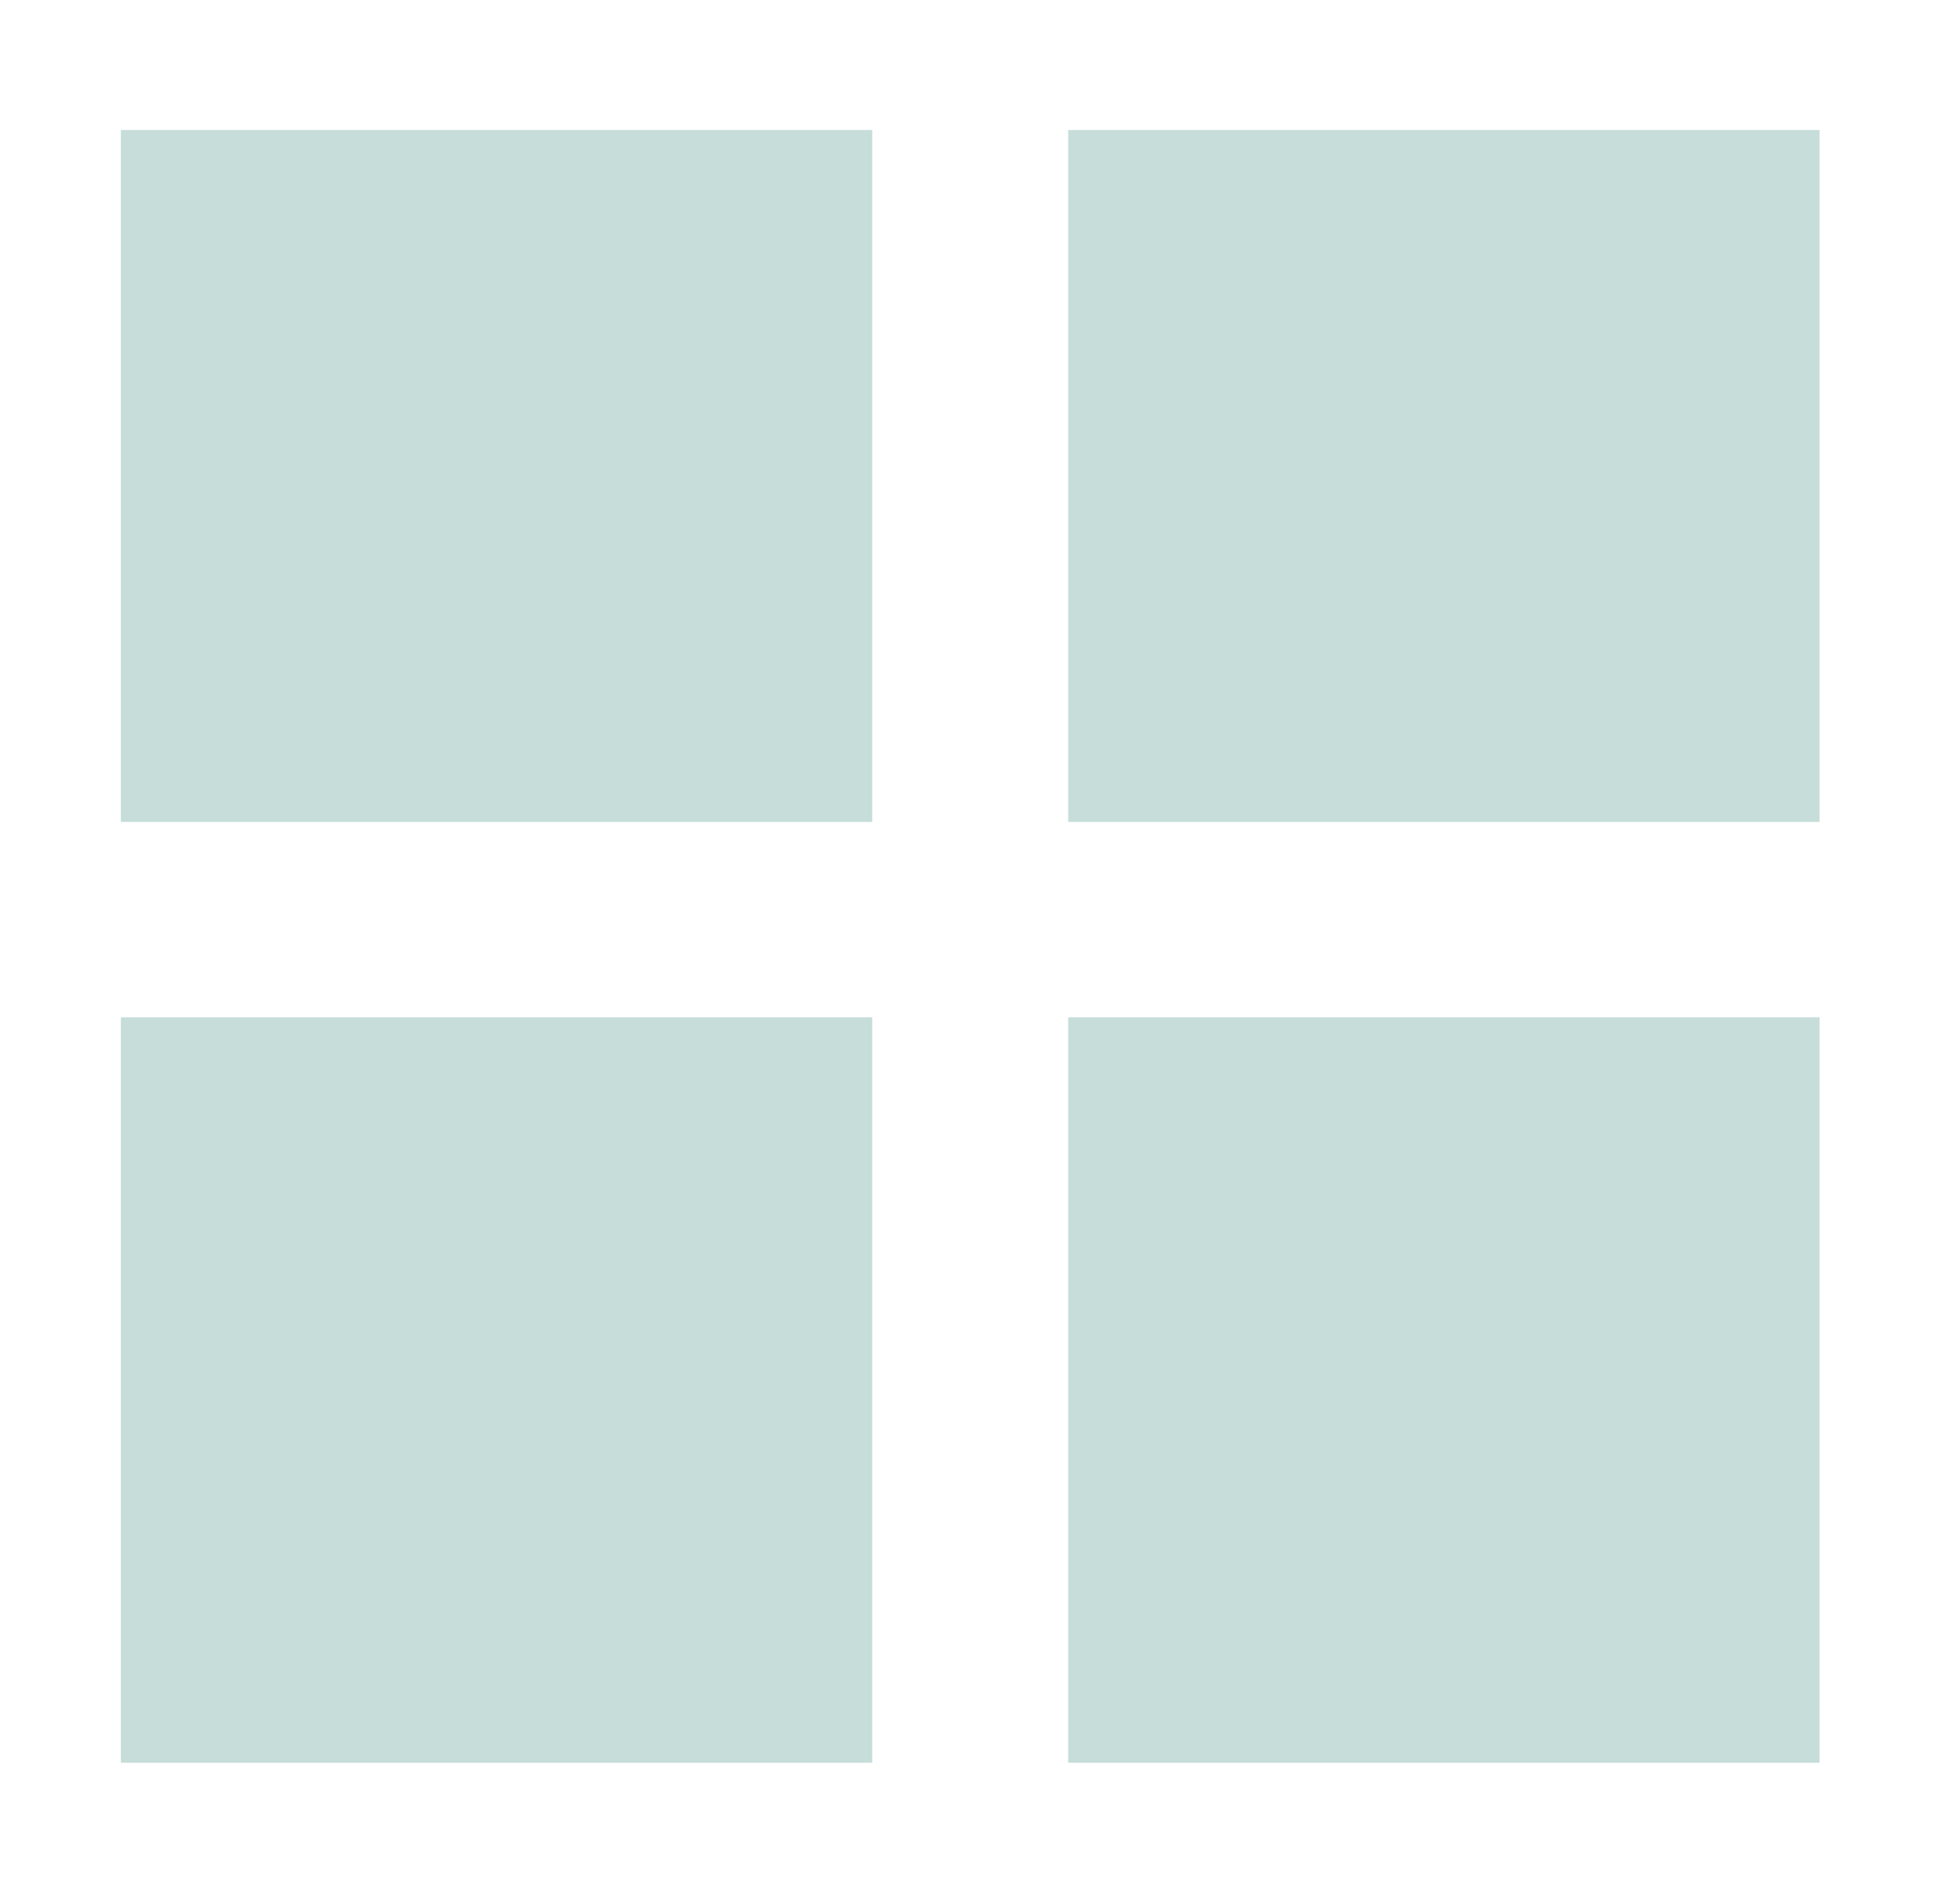
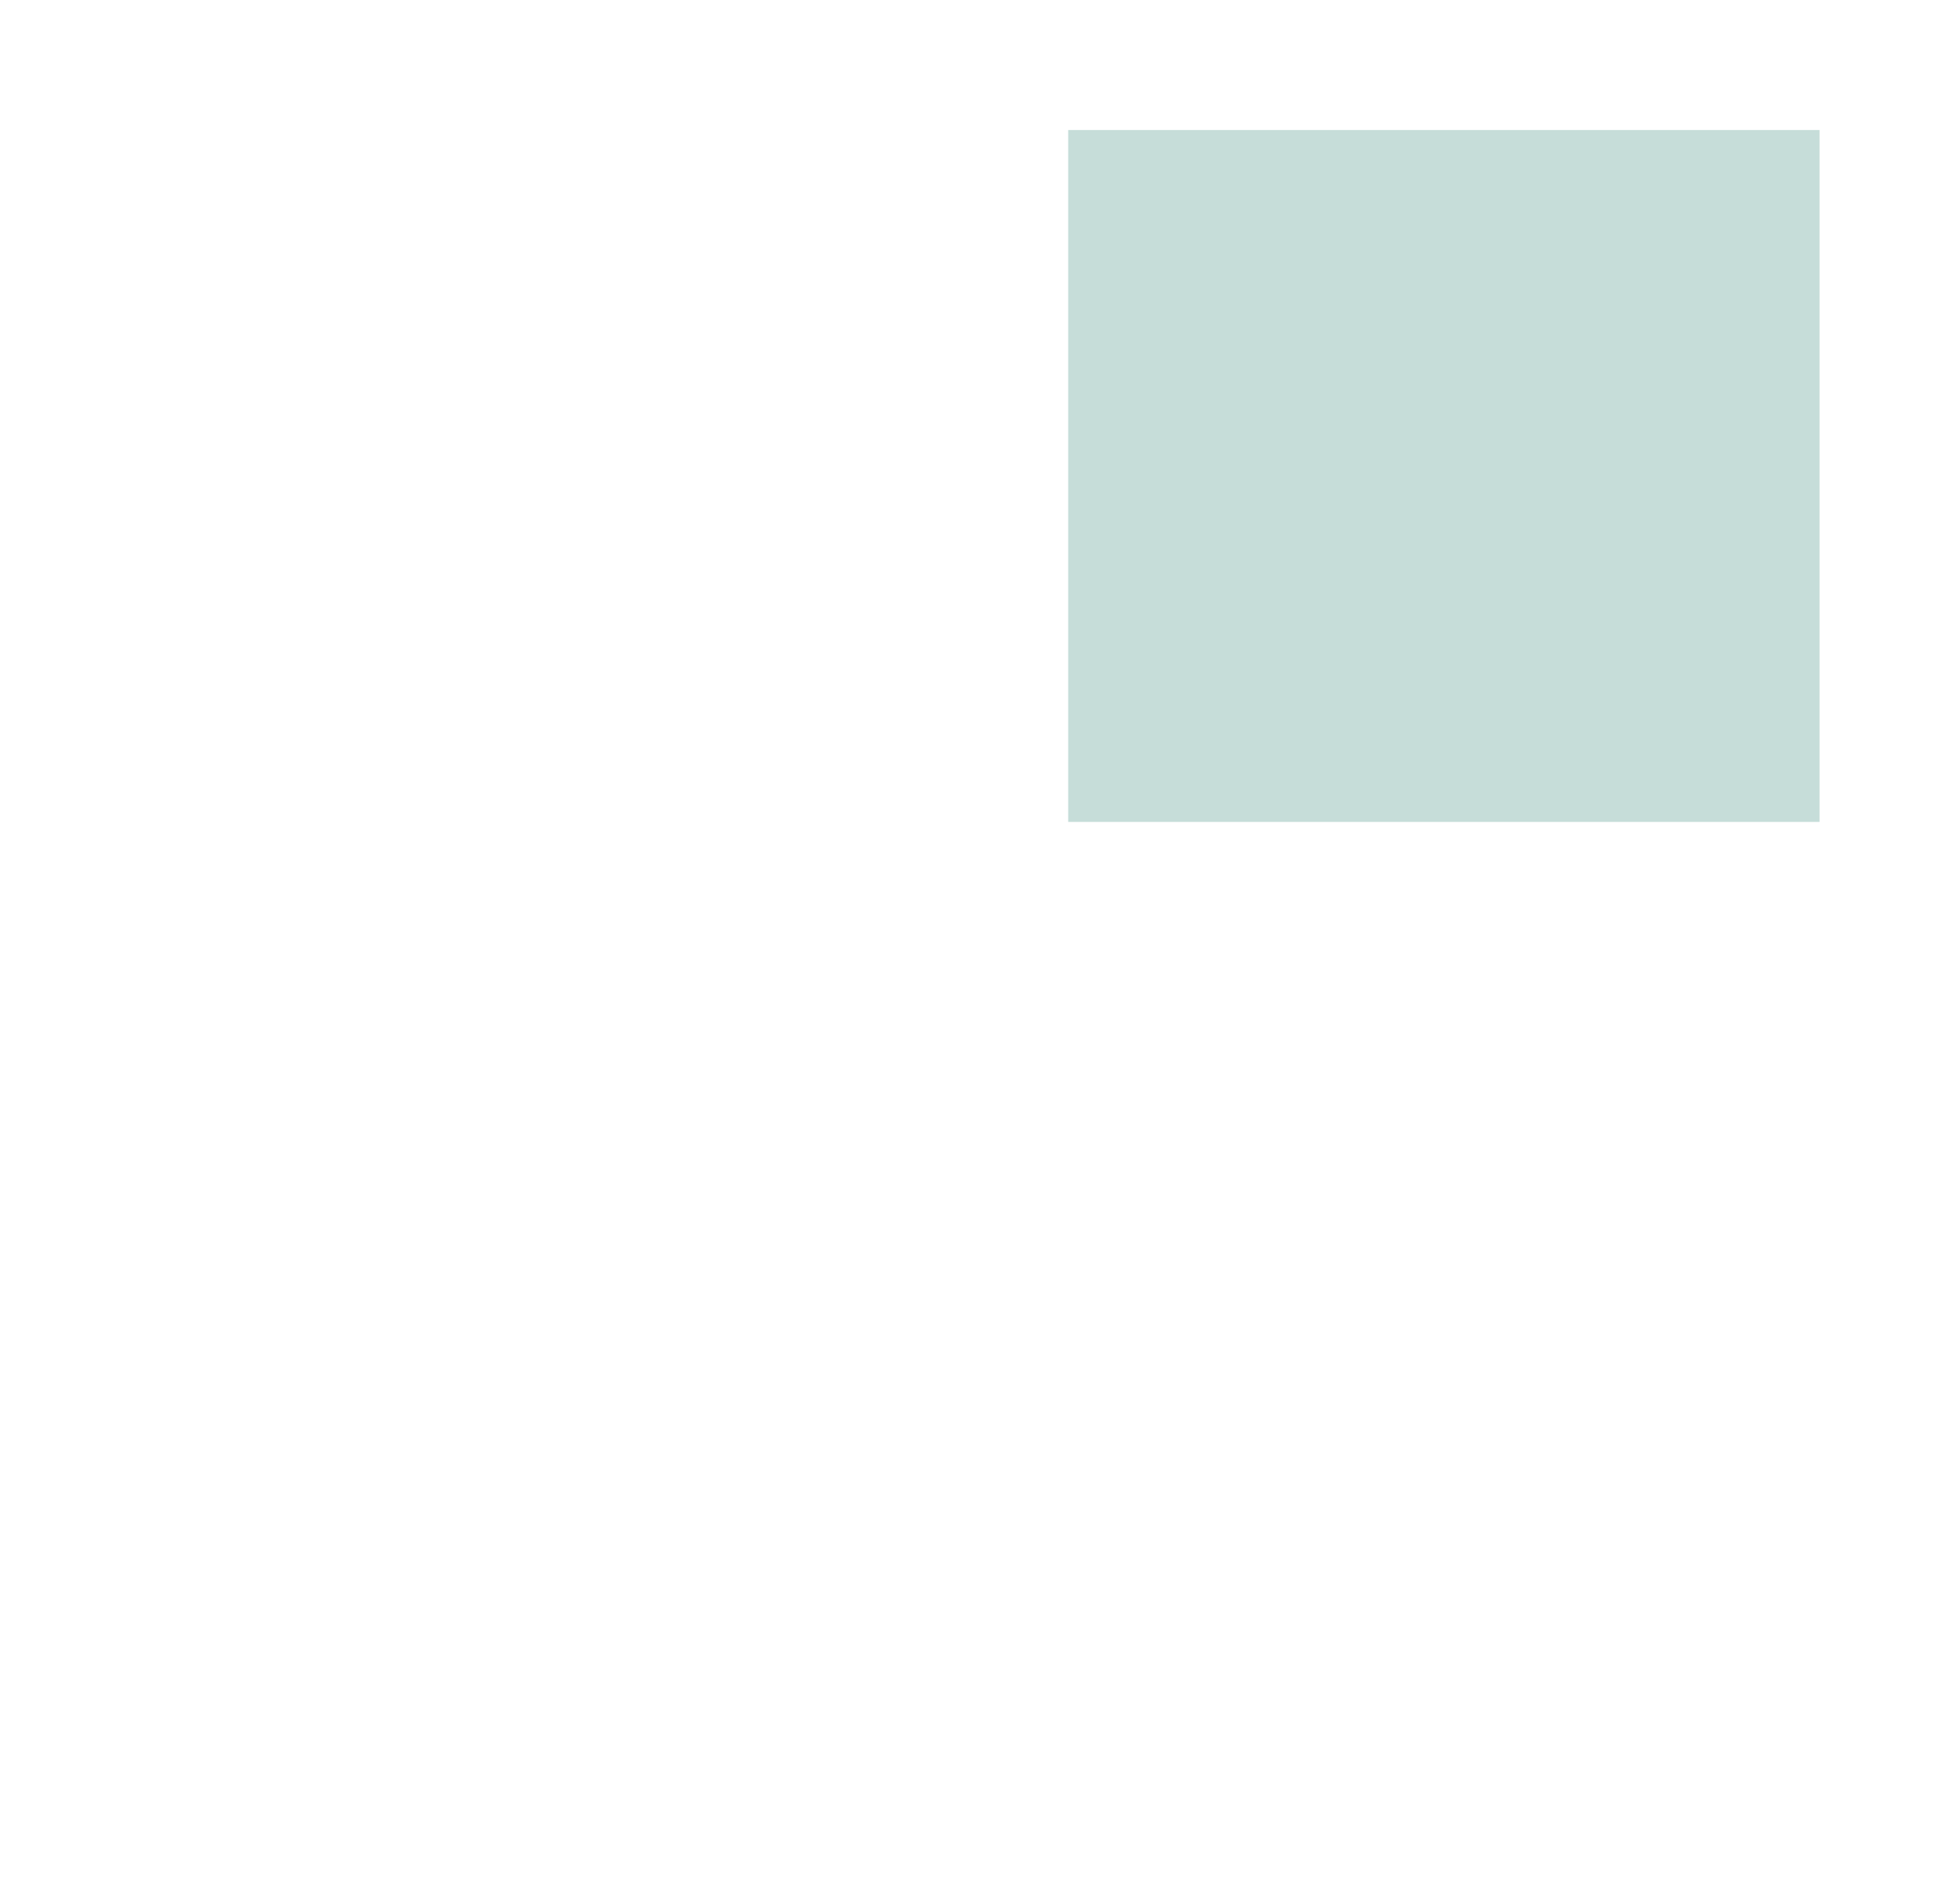
<svg xmlns="http://www.w3.org/2000/svg" id="Layer_1" data-name="Layer 1" width="30" height="29" viewBox="0 0 30 29">
  <defs>
    <style>.cls-1{fill:#c6ddd9;}</style>
  </defs>
  <g id="Group_1475" data-name="Group 1475">
-     <rect id="Rectangle_372" data-name="Rectangle 372" class="cls-1" x="1.85" y="1.99" width="11.5" height="10.59" />
    <rect id="Rectangle_373" data-name="Rectangle 373" class="cls-1" x="16.35" y="1.99" width="11.5" height="10.59" />
-     <rect id="Rectangle_374" data-name="Rectangle 374" class="cls-1" x="16.35" y="15.57" width="11.5" height="11.41" />
-     <rect id="Rectangle_375" data-name="Rectangle 375" class="cls-1" x="1.85" y="15.57" width="11.5" height="11.41" />
  </g>
</svg>